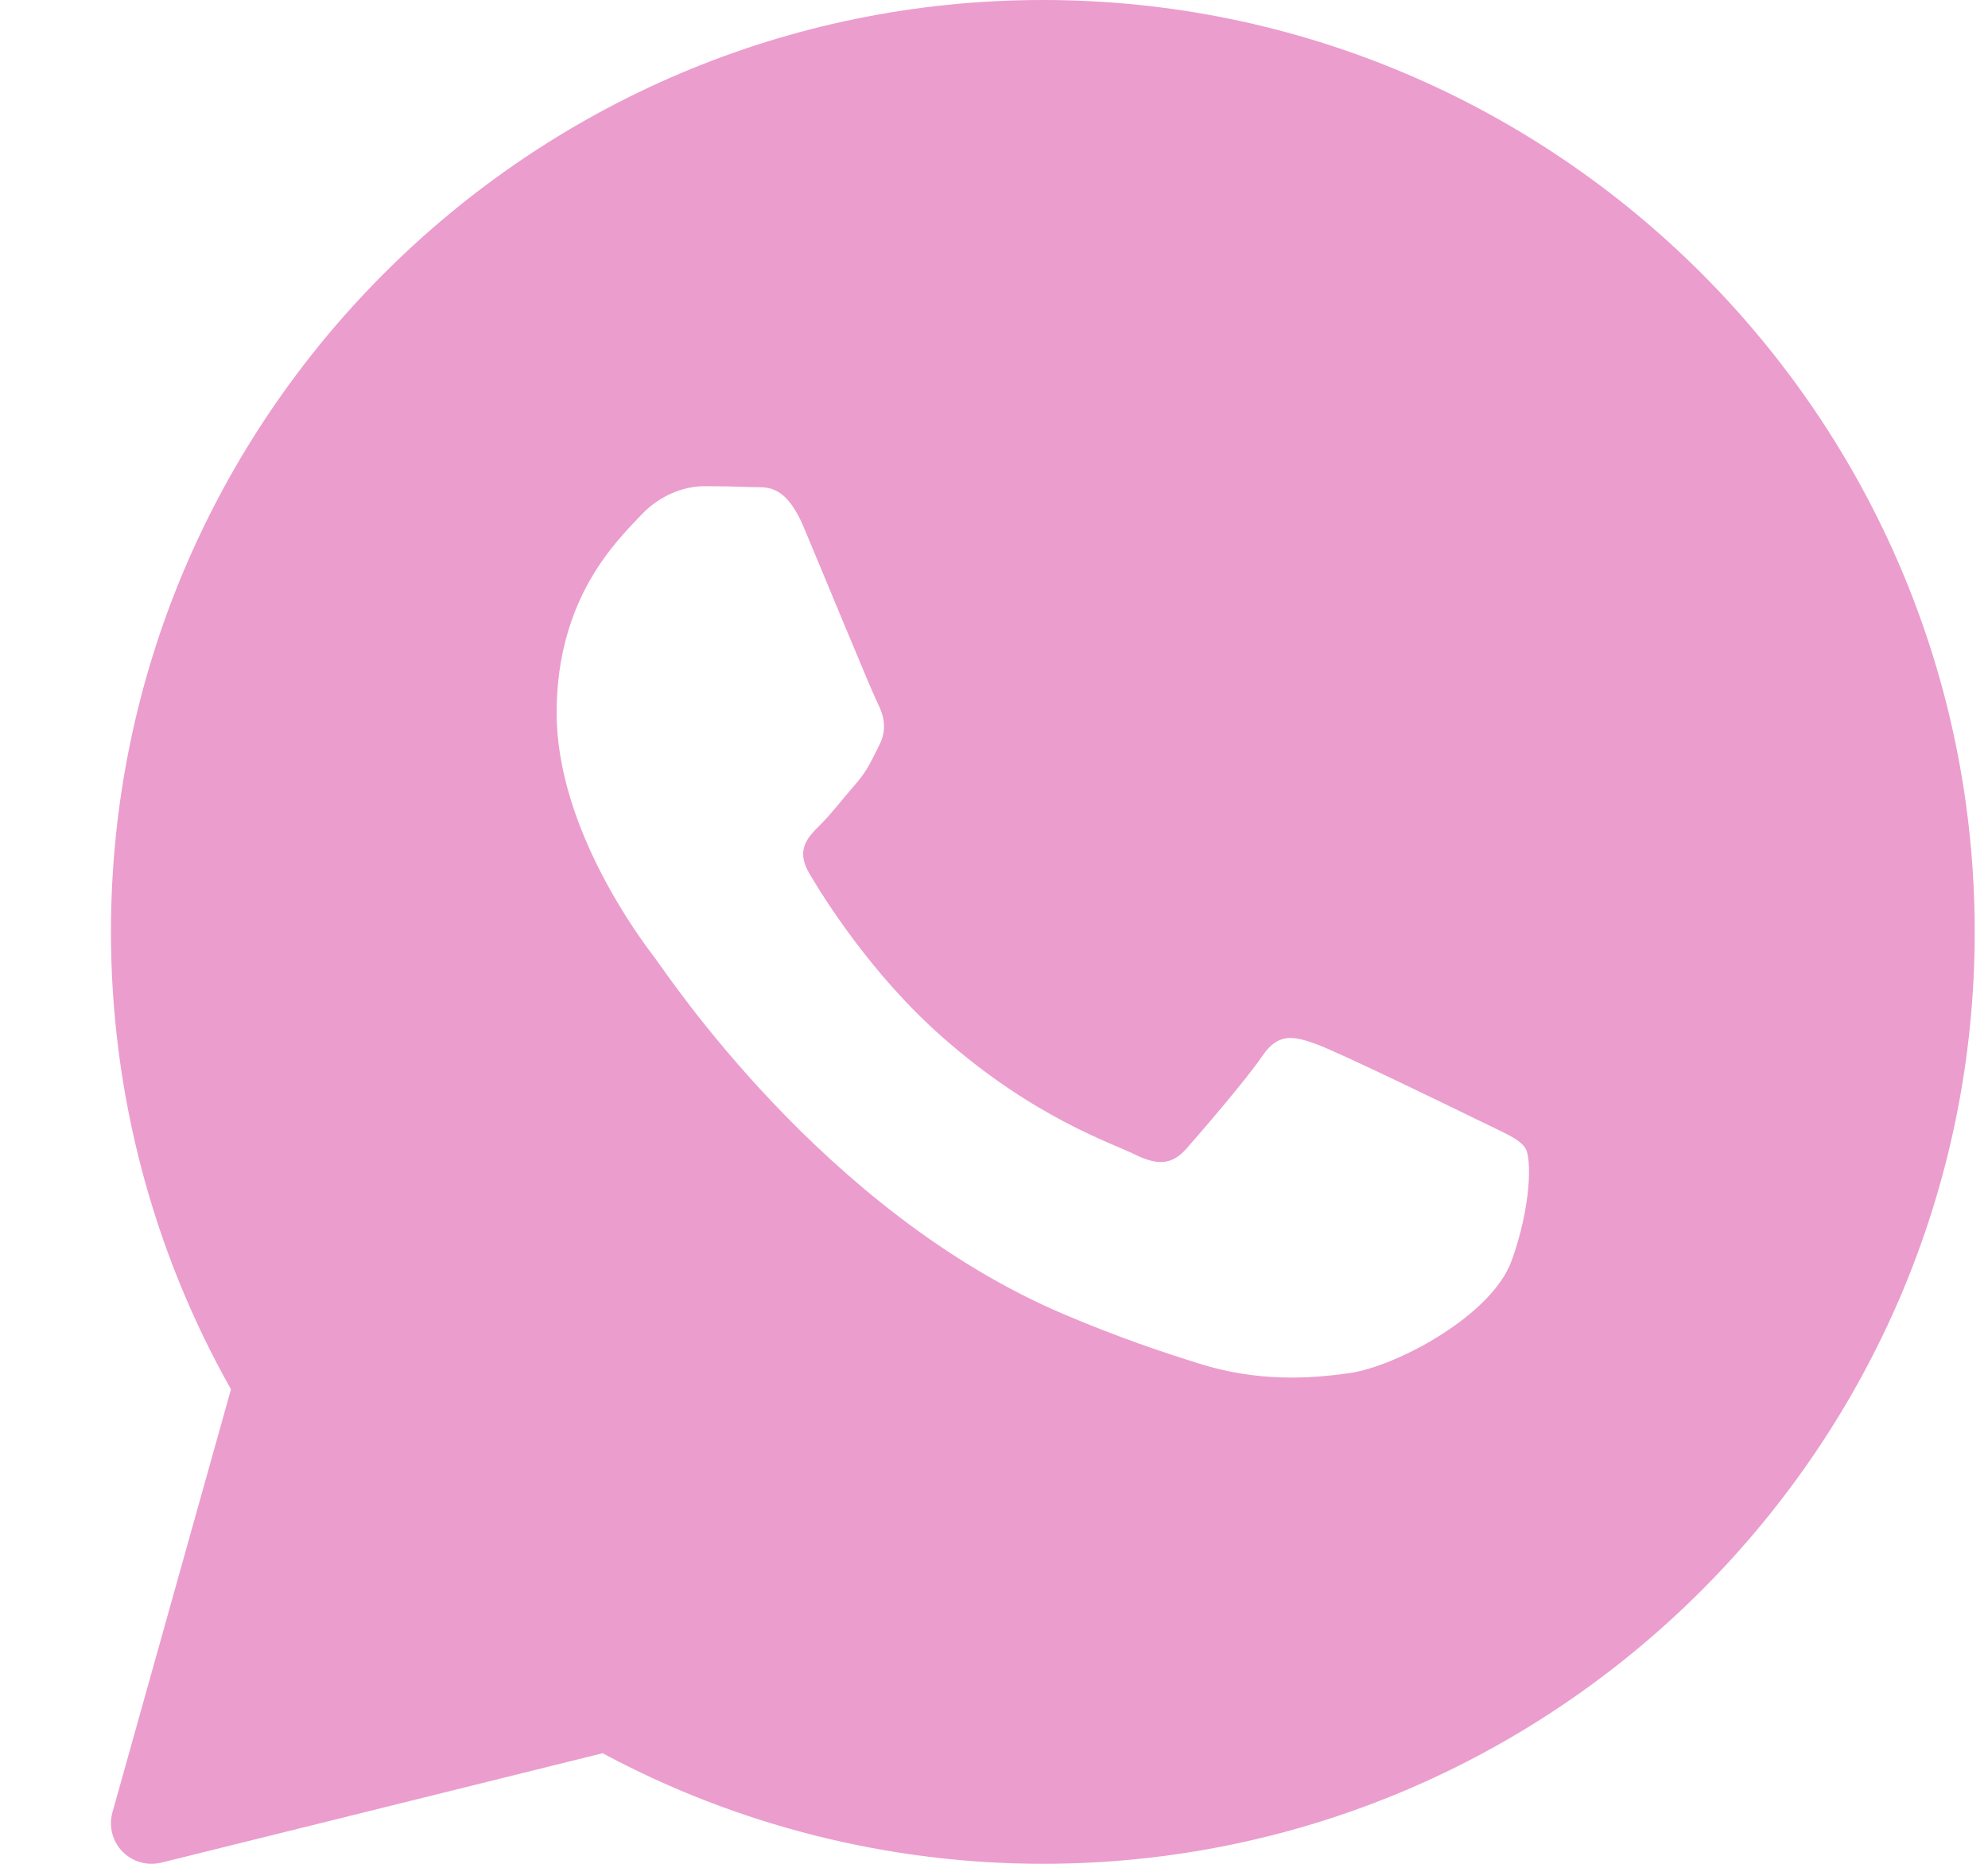
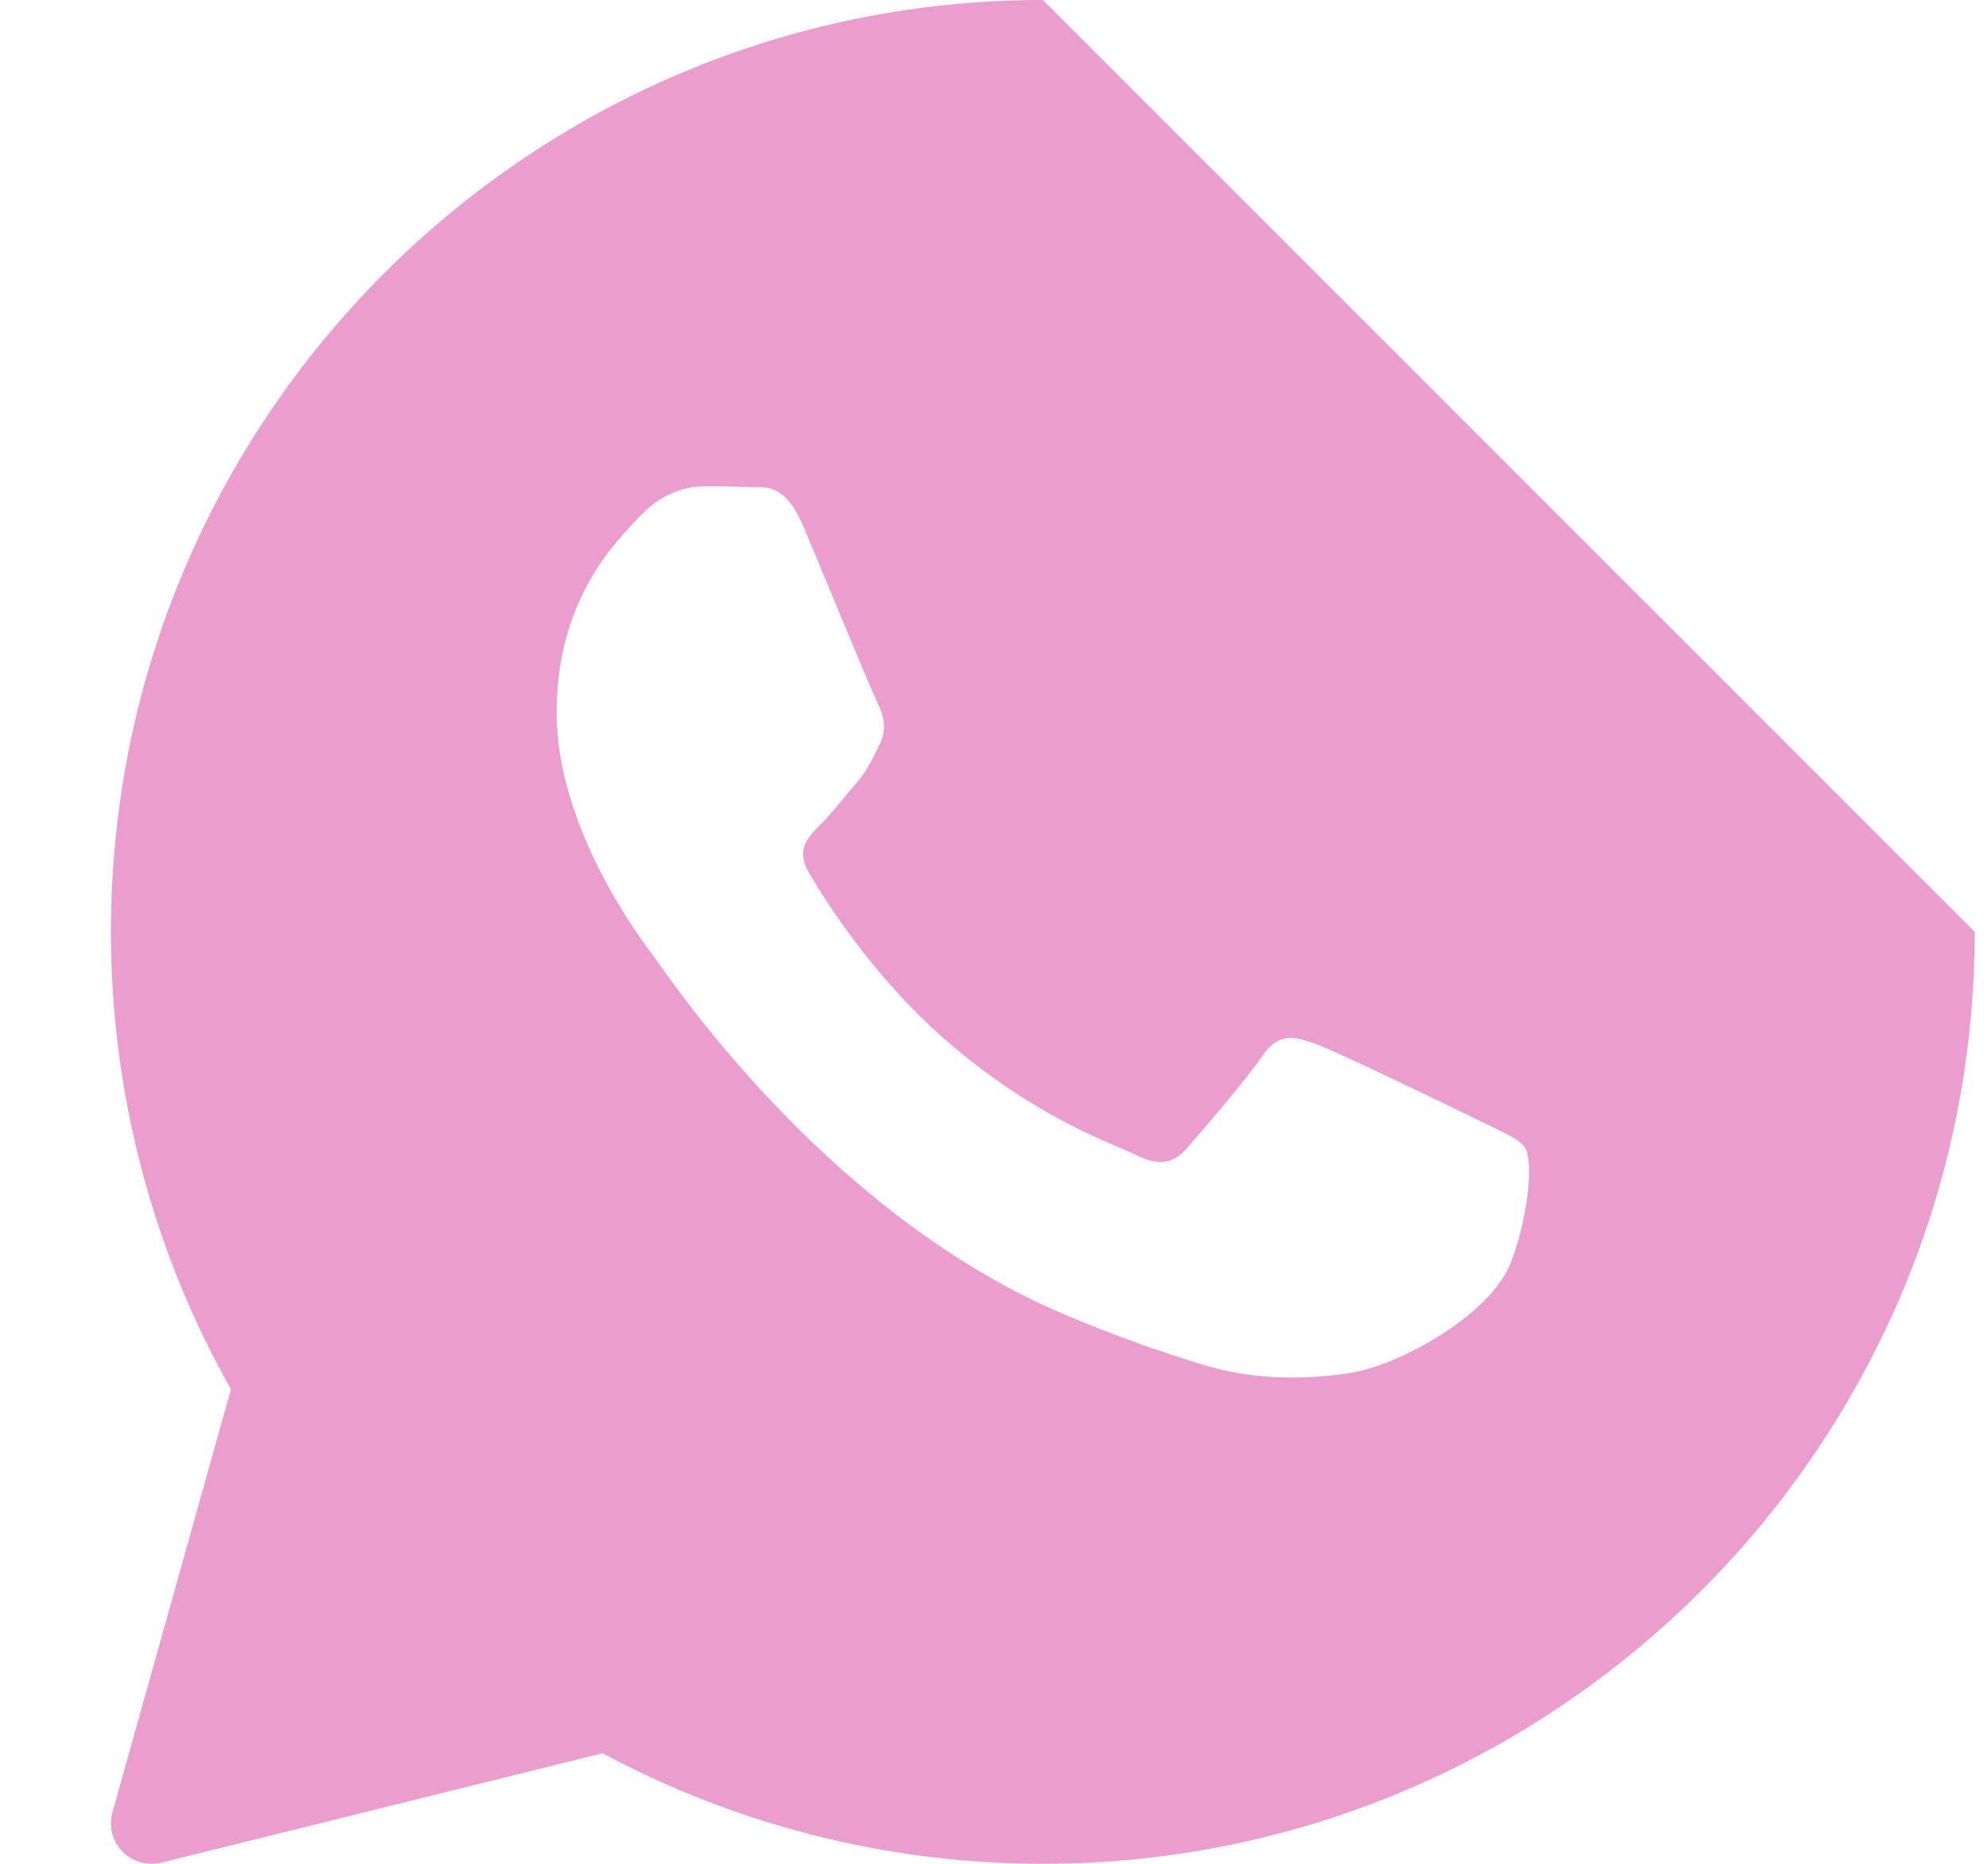
<svg xmlns="http://www.w3.org/2000/svg" width="16" height="15" viewBox="0 0 16 15" fill="none">
-   <path d="M8.393 0C4.257 0 0.893 3.365 0.893 7.5C0.893 8.791 1.226 10.061 1.859 11.181L0.905 14.586C0.874 14.698 0.904 14.818 0.985 14.901C1.047 14.965 1.132 15 1.219 15C1.245 15 1.271 14.997 1.297 14.991L4.85 14.11C5.935 14.693 7.157 15 8.393 15C12.528 15 15.893 11.635 15.893 7.5C15.893 3.365 12.528 0 8.393 0ZM12.166 10.146C12.005 10.591 11.236 10.996 10.866 11.05C10.534 11.099 10.114 11.12 9.653 10.975C9.373 10.887 9.015 10.77 8.555 10.574C6.624 9.751 5.363 7.83 5.266 7.703C5.17 7.577 4.48 6.673 4.48 5.737C4.48 4.802 4.977 4.342 5.154 4.151C5.331 3.961 5.539 3.913 5.667 3.913C5.796 3.913 5.924 3.915 6.037 3.92C6.155 3.926 6.314 3.875 6.47 4.246C6.63 4.627 7.015 5.563 7.063 5.658C7.111 5.753 7.143 5.865 7.079 5.992C7.015 6.118 6.984 6.198 6.887 6.309C6.79 6.42 6.685 6.557 6.598 6.642C6.502 6.737 6.401 6.84 6.514 7.03C6.626 7.221 7.012 7.843 7.585 8.347C8.32 8.995 8.941 9.196 9.133 9.291C9.325 9.386 9.438 9.37 9.55 9.243C9.662 9.116 10.031 8.688 10.16 8.498C10.288 8.308 10.416 8.339 10.593 8.403C10.77 8.466 11.716 8.926 11.909 9.021C12.101 9.116 12.23 9.164 12.278 9.243C12.326 9.322 12.326 9.703 12.166 10.146Z" fill="#EB9DCD" />
+   <path d="M8.393 0C4.257 0 0.893 3.365 0.893 7.5C0.893 8.791 1.226 10.061 1.859 11.181L0.905 14.586C0.874 14.698 0.904 14.818 0.985 14.901C1.047 14.965 1.132 15 1.219 15C1.245 15 1.271 14.997 1.297 14.991L4.85 14.11C5.935 14.693 7.157 15 8.393 15C12.528 15 15.893 11.635 15.893 7.5ZM12.166 10.146C12.005 10.591 11.236 10.996 10.866 11.05C10.534 11.099 10.114 11.12 9.653 10.975C9.373 10.887 9.015 10.77 8.555 10.574C6.624 9.751 5.363 7.83 5.266 7.703C5.17 7.577 4.48 6.673 4.48 5.737C4.48 4.802 4.977 4.342 5.154 4.151C5.331 3.961 5.539 3.913 5.667 3.913C5.796 3.913 5.924 3.915 6.037 3.92C6.155 3.926 6.314 3.875 6.47 4.246C6.63 4.627 7.015 5.563 7.063 5.658C7.111 5.753 7.143 5.865 7.079 5.992C7.015 6.118 6.984 6.198 6.887 6.309C6.79 6.42 6.685 6.557 6.598 6.642C6.502 6.737 6.401 6.84 6.514 7.03C6.626 7.221 7.012 7.843 7.585 8.347C8.32 8.995 8.941 9.196 9.133 9.291C9.325 9.386 9.438 9.37 9.55 9.243C9.662 9.116 10.031 8.688 10.16 8.498C10.288 8.308 10.416 8.339 10.593 8.403C10.77 8.466 11.716 8.926 11.909 9.021C12.101 9.116 12.23 9.164 12.278 9.243C12.326 9.322 12.326 9.703 12.166 10.146Z" fill="#EB9DCD" />
</svg>